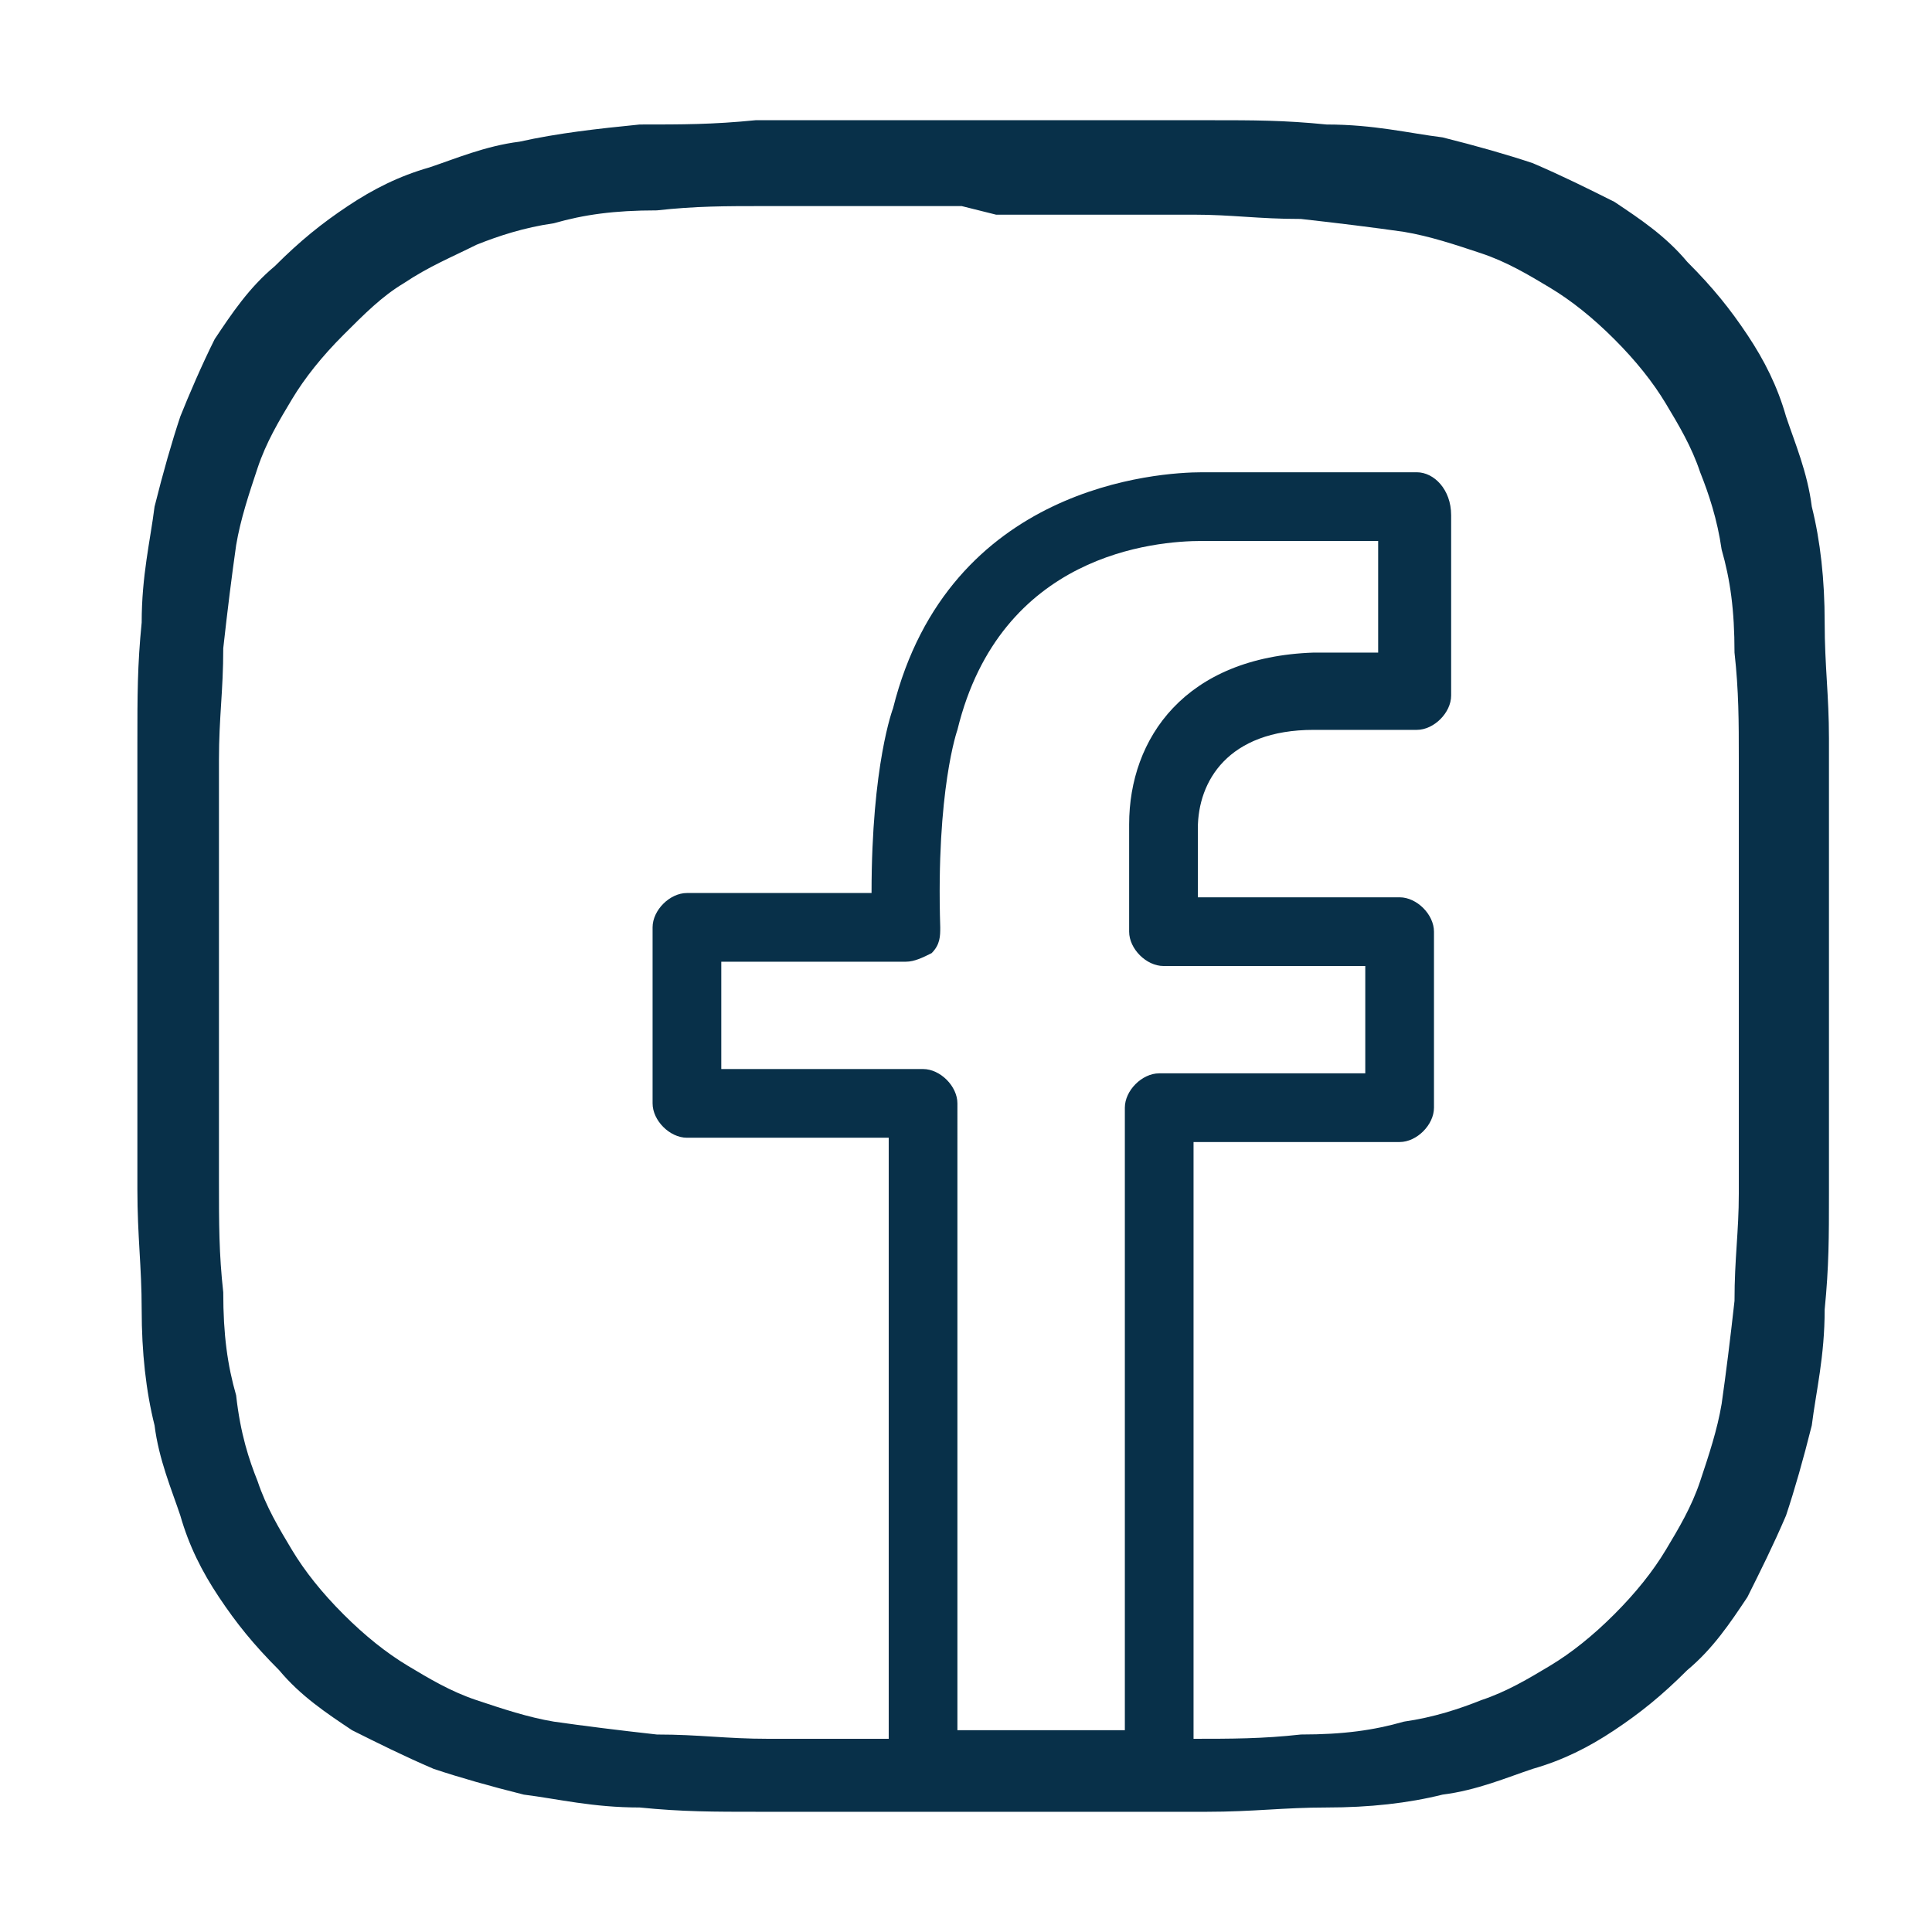
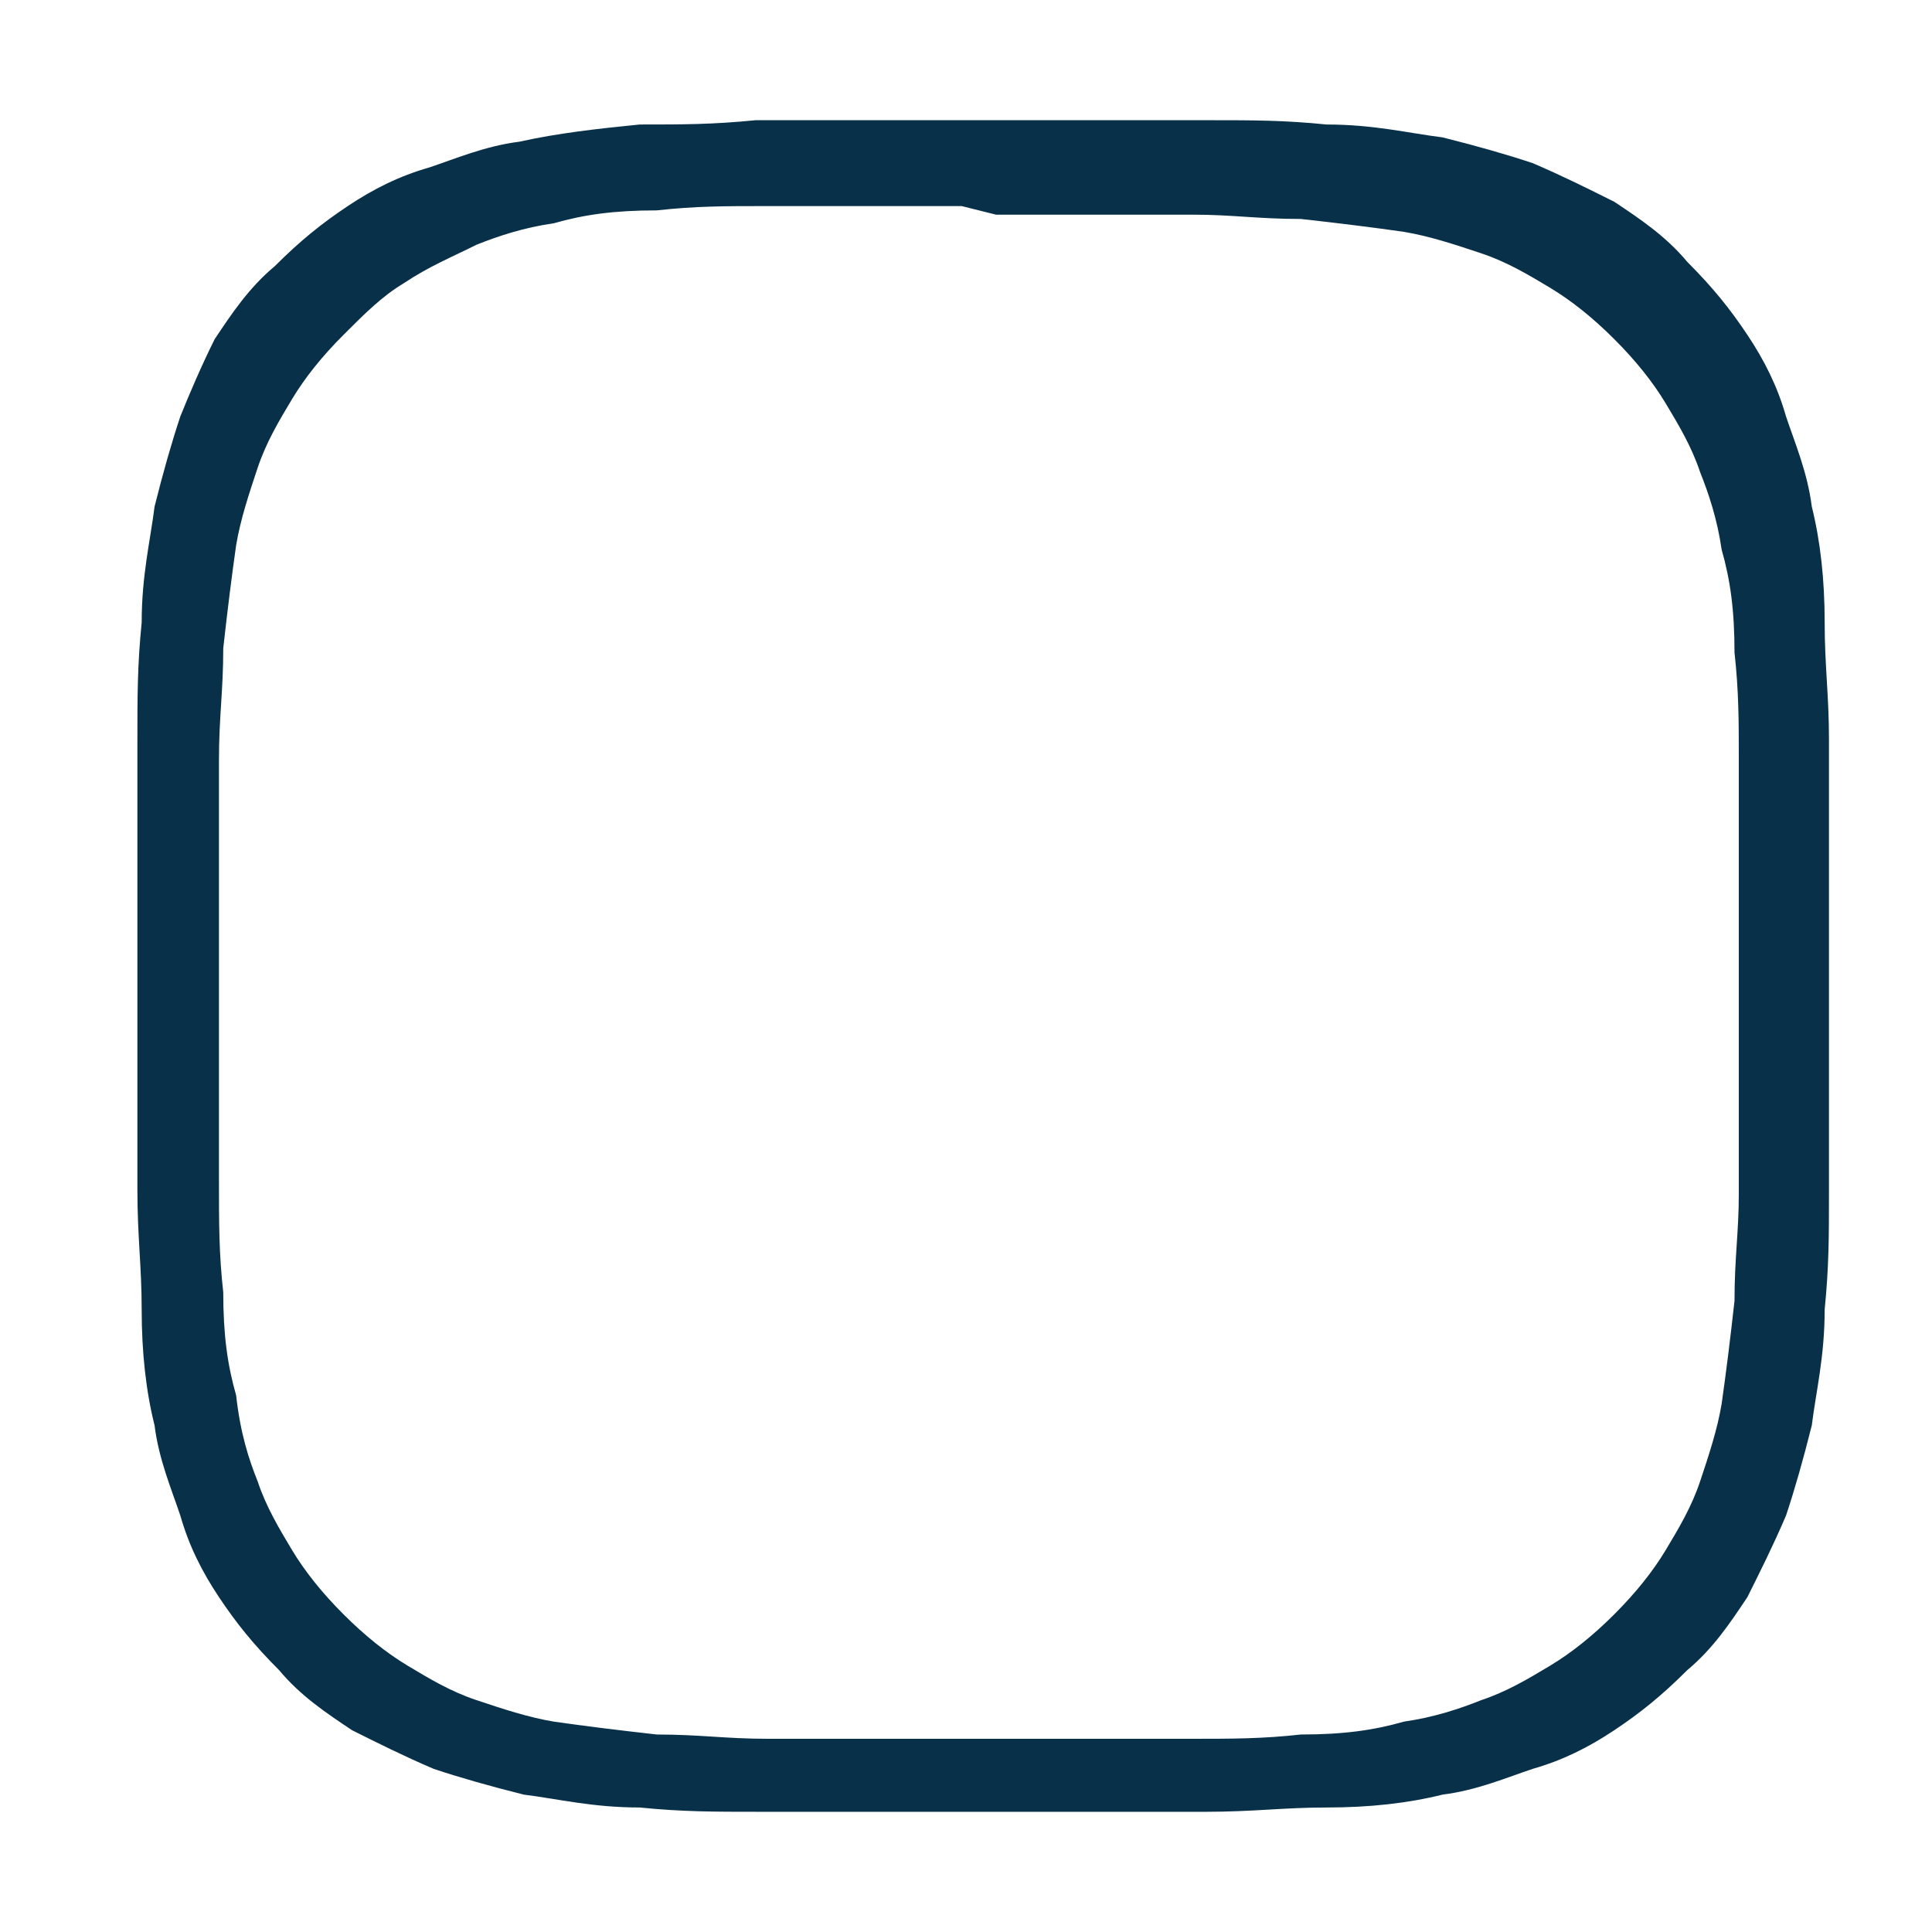
<svg xmlns="http://www.w3.org/2000/svg" version="1.1" id="Layer_1" x="0px" y="0px" viewBox="0 0 45 45" style="enable-background:new 0 0 45 45;" xml:space="preserve">
  <style type="text/css">
	.st0{fill-rule:evenodd;clip-rule:evenodd;fill:#083049;}
	.st1{fill:#083049;}
</style>
  <path class="st0" d="M22.4,4.8c-2.3,0-3.6,0-4.6,0c-0.9,0-1.6,0-2.5,0.1c-1,0-1.7,0.1-2.4,0.3c-0.7,0.1-1.3,0.3-1.8,0.5  C10.5,6,10,6.2,9.4,6.6C8.9,6.9,8.5,7.3,8,7.8c-0.5,0.5-0.9,1-1.2,1.5c-0.3,0.5-0.6,1-0.8,1.6c-0.2,0.6-0.4,1.2-0.5,1.8  c-0.1,0.7-0.2,1.5-0.3,2.4c0,1-0.1,1.6-0.1,2.6c0,0.9,0,2.3,0,4.9s0,4,0,4.9c0,1,0,1.7,0.1,2.6c0,1,0.1,1.7,0.3,2.4  C5.6,33.4,5.8,34,6,34.5c0.2,0.6,0.5,1.1,0.8,1.6c0.3,0.5,0.7,1,1.2,1.5l0,0c0.5,0.5,1,0.9,1.5,1.2c0.5,0.3,1,0.6,1.6,0.8  c0.6,0.2,1.2,0.4,1.8,0.5c0.7,0.1,1.5,0.2,2.4,0.3c1,0,1.6,0.1,2.6,0.1c0.9,0,2.3,0,4.9,0s4,0,4.9,0c1,0,1.7,0,2.6-0.1  c1,0,1.7-0.1,2.4-0.3c0.7-0.1,1.3-0.3,1.8-0.5c0.6-0.2,1.1-0.5,1.6-0.8c0.5-0.3,1-0.7,1.5-1.2c0.5-0.5,0.9-1,1.2-1.5  c0.3-0.5,0.6-1,0.8-1.6c0.2-0.6,0.4-1.2,0.5-1.8c0.1-0.7,0.2-1.5,0.3-2.4c0-1,0.1-1.6,0.1-2.5c0-1,0-2.3,0-4.6l0-0.9  c0-2.3,0-3.6,0-4.6c0-0.9,0-1.6-0.1-2.5c0-1-0.1-1.7-0.3-2.4c-0.1-0.7-0.3-1.3-0.5-1.8c-0.2-0.6-0.5-1.1-0.8-1.6  c-0.3-0.5-0.7-1-1.2-1.5c-0.5-0.5-1-0.9-1.5-1.2c-0.5-0.3-1-0.6-1.6-0.8c-0.6-0.2-1.2-0.4-1.8-0.5c-0.7-0.1-1.5-0.2-2.4-0.3  c-1,0-1.6-0.1-2.5-0.1c-1,0-2.3,0-4.6,0L22.4,4.8L22.4,4.8z M17.6,2.8c1,0,2.4,0,4.8,0l1,0c2.4,0,3.8,0,4.8,0c1,0,1.7,0,2.7,0.1  c1.1,0,1.9,0.2,2.7,0.3c0.8,0.2,1.5,0.4,2.1,0.6c0.7,0.3,1.3,0.6,1.9,0.9c0.6,0.4,1.2,0.8,1.7,1.4c0.6,0.6,1,1.1,1.4,1.7  c0.4,0.6,0.7,1.2,0.9,1.9c0.2,0.6,0.5,1.3,0.6,2.1c0.2,0.8,0.3,1.7,0.3,2.7c0,1,0.1,1.7,0.1,2.7c0,1,0,2.4,0,4.8l0,1  c0,2.4,0,3.8,0,4.8c0,1,0,1.7-0.1,2.7c0,1.1-0.2,1.9-0.3,2.7c-0.2,0.8-0.4,1.5-0.6,2.1c-0.3,0.7-0.6,1.3-0.9,1.9  c-0.4,0.6-0.8,1.2-1.4,1.7c-0.6,0.6-1.1,1-1.7,1.4c-0.6,0.4-1.2,0.7-1.9,0.9c-0.6,0.2-1.3,0.5-2.1,0.6c-0.8,0.2-1.7,0.3-2.7,0.3  c-1,0-1.7,0.1-2.8,0.1c-1.2,0-2.7,0-5.2,0s-4,0-5.2,0c-1.1,0-1.8,0-2.8-0.1c-1.1,0-1.9-0.2-2.7-0.3c-0.8-0.2-1.5-0.4-2.1-0.6  c-0.7-0.3-1.3-0.6-1.9-0.9c-0.6-0.4-1.2-0.8-1.7-1.4l0,0c-0.6-0.6-1-1.1-1.4-1.7c-0.4-0.6-0.7-1.2-0.9-1.9c-0.2-0.6-0.5-1.3-0.6-2.1  c-0.2-0.8-0.3-1.7-0.3-2.7c0-1-0.1-1.7-0.1-2.8c0-1.2,0-2.7,0-5.2s0-4,0-5.2c0-1.1,0-1.8,0.1-2.8c0-1.1,0.2-1.9,0.3-2.7  c0.2-0.8,0.4-1.5,0.6-2.1C4.4,9.2,4.7,8.5,5,7.9c0.4-0.6,0.8-1.2,1.4-1.7c0.6-0.6,1.1-1,1.7-1.4c0.6-0.4,1.2-0.7,1.9-0.9  c0.6-0.2,1.3-0.5,2.1-0.6C13,3.1,13.9,3,14.9,2.9C15.9,2.9,16.6,2.9,17.6,2.8L17.6,2.8z" />
-   <path class="st1" d="M33,11l-4.7,0c0,0-0.1,0-0.3,0c-1,0-5.9,0.3-7.2,5.5c0,0-0.5,1.3-0.5,4.3H16c-0.4,0-0.8,0.4-0.8,0.8v4.1  c0,0.4,0.4,0.8,0.8,0.8h4.7v14.5c0,0.4,0.4,0.8,0.8,0.8h5.5c0.4,0,0.8-0.4,0.8-0.8V26.6h4.8c0.4,0,0.8-0.4,0.8-0.8v-4.1  c0-0.4-0.4-0.8-0.8-0.8h-4.7v-1.6c0-1.1,0.7-2.3,2.7-2.3H33c0.4,0,0.8-0.4,0.8-0.8v-4.2C33.8,11.4,33.4,11,33,11z M26.3,19.2v2.5  c0,0.4,0.4,0.8,0.8,0.8h4.7v2.5h-4.8c-0.4,0-0.8,0.4-0.8,0.8v14.5h-3.9V25.7c0-0.4-0.4-0.8-0.8-0.8h-4.7v-2.5h4.3  c0.2,0,0.4-0.1,0.6-0.2c0.2-0.2,0.2-0.4,0.2-0.6c-0.1-3.2,0.4-4.6,0.4-4.6c1-4.1,4.6-4.4,5.7-4.4c0.1,0,0.2,0,0.2,0h3.9v2.6h-1.5  C27.6,15.3,26.3,17.2,26.3,19.2z" />
</svg>